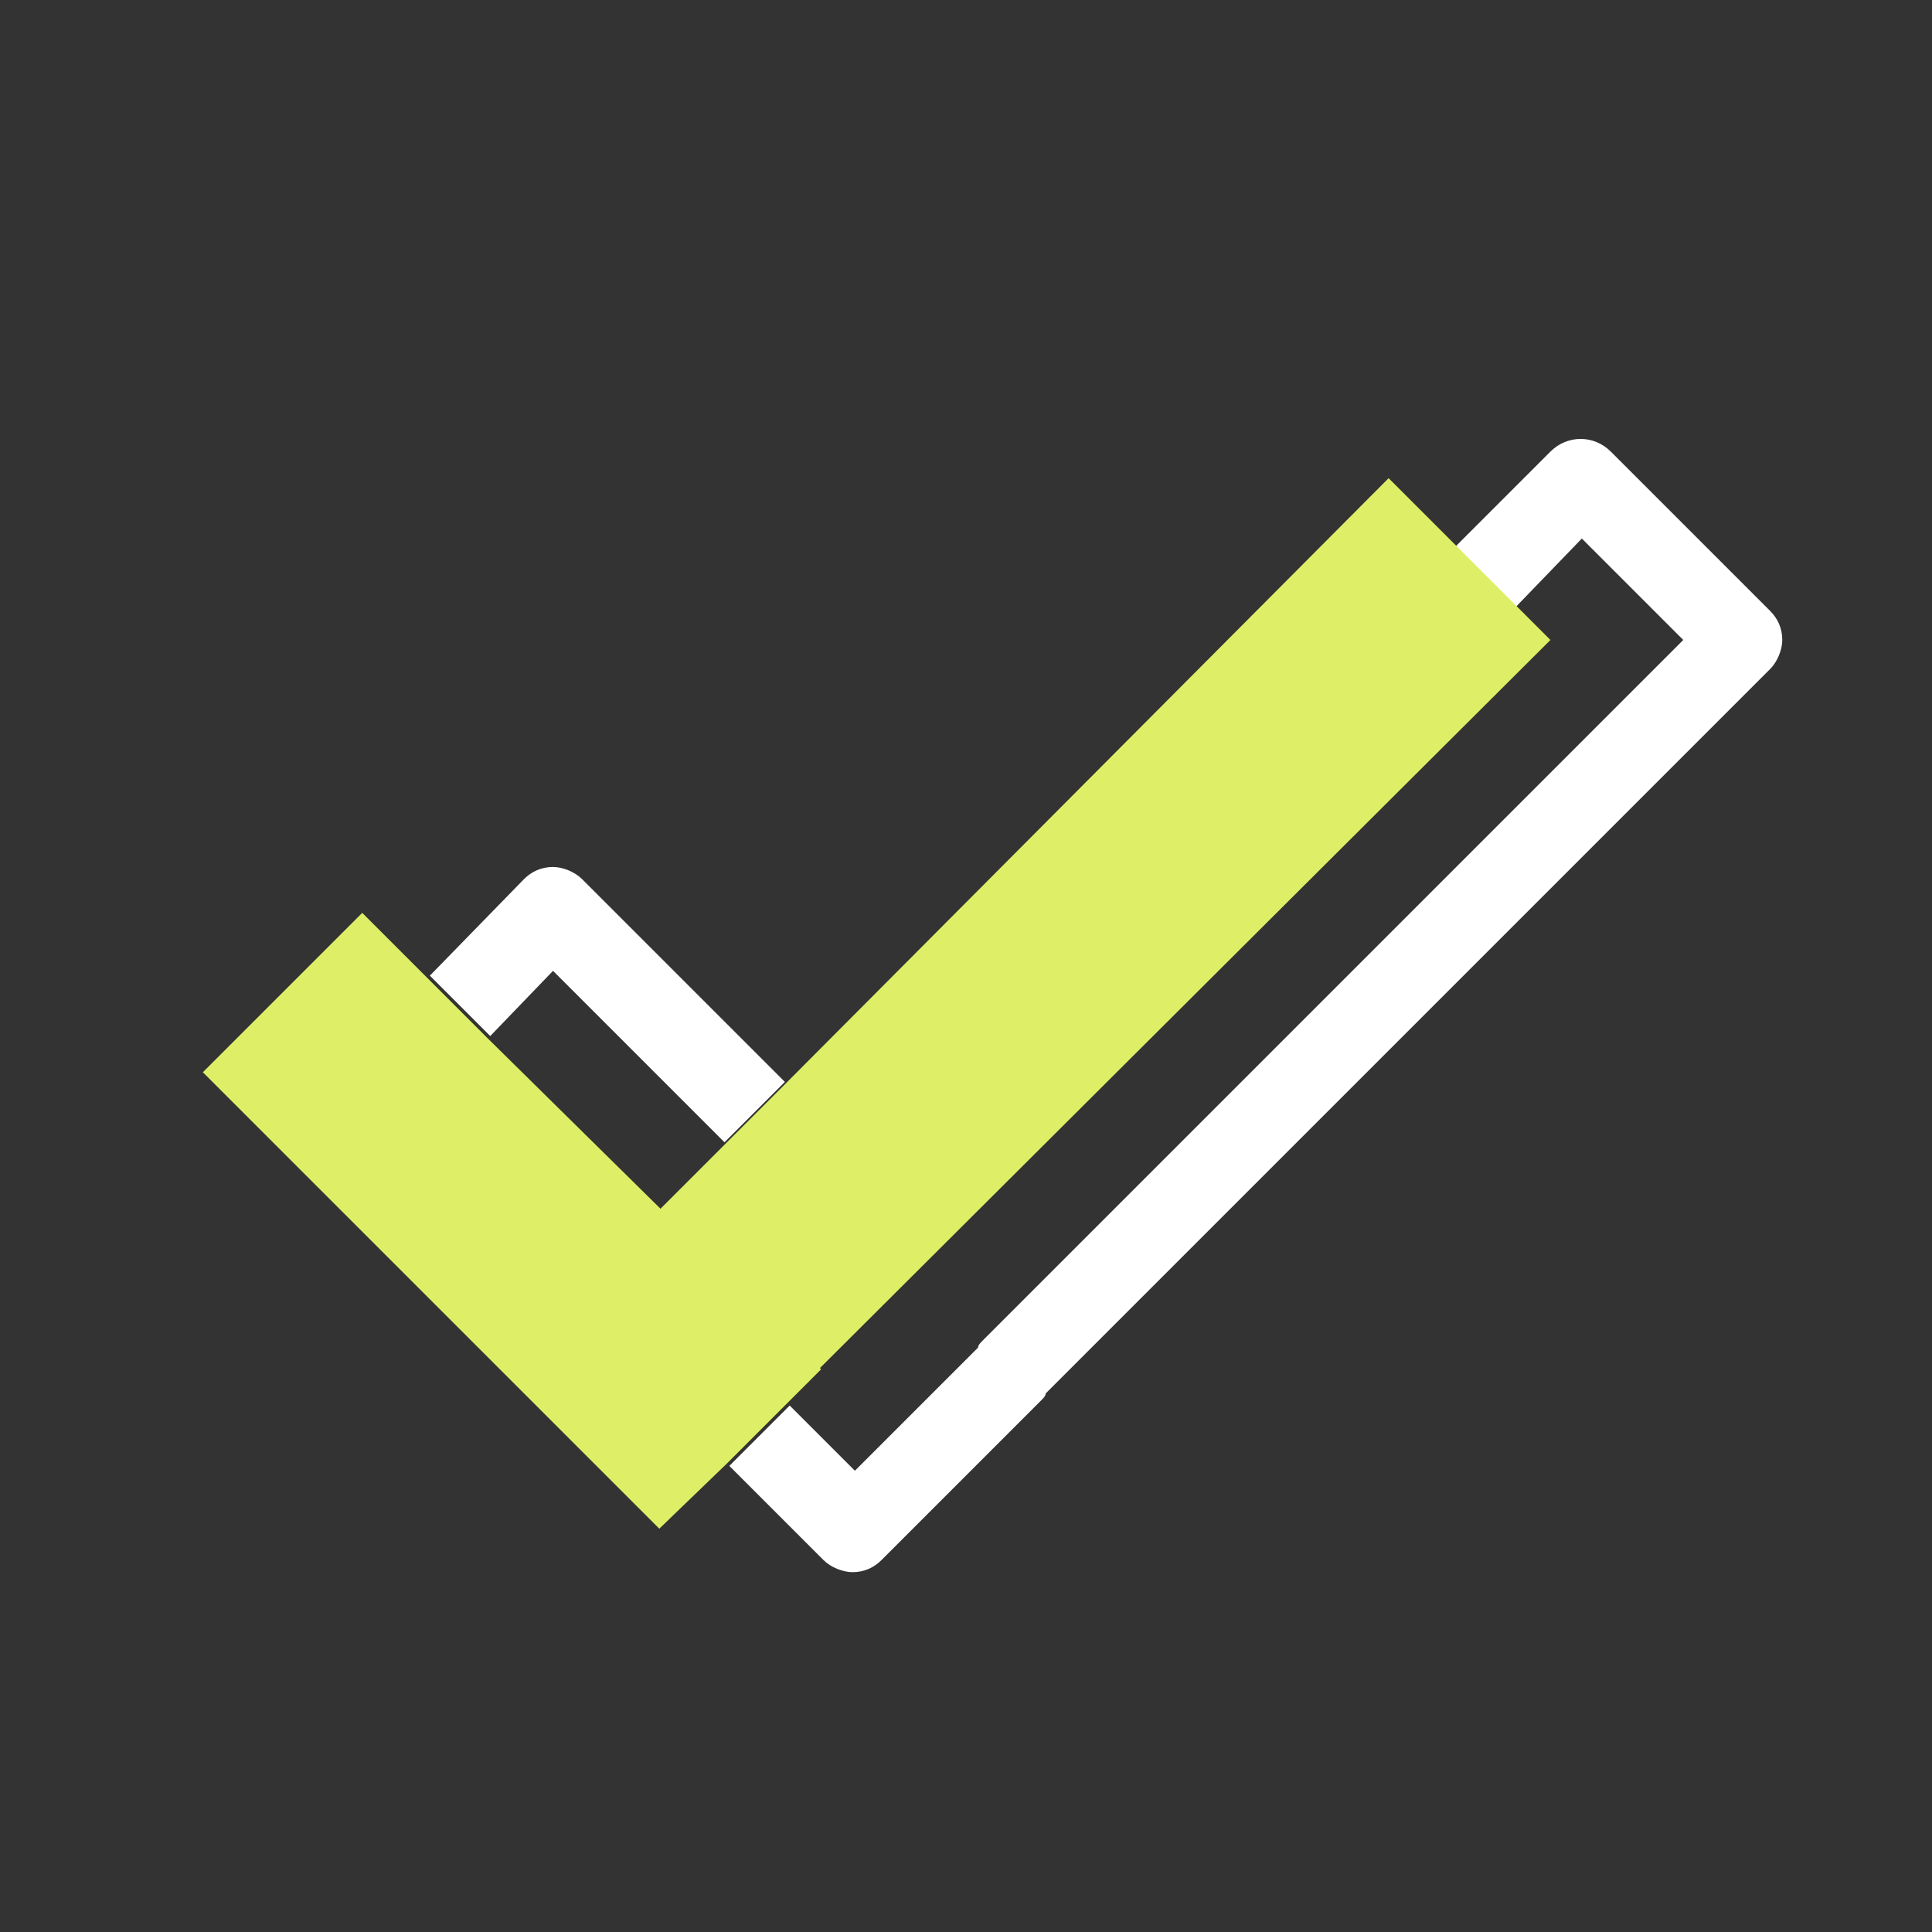
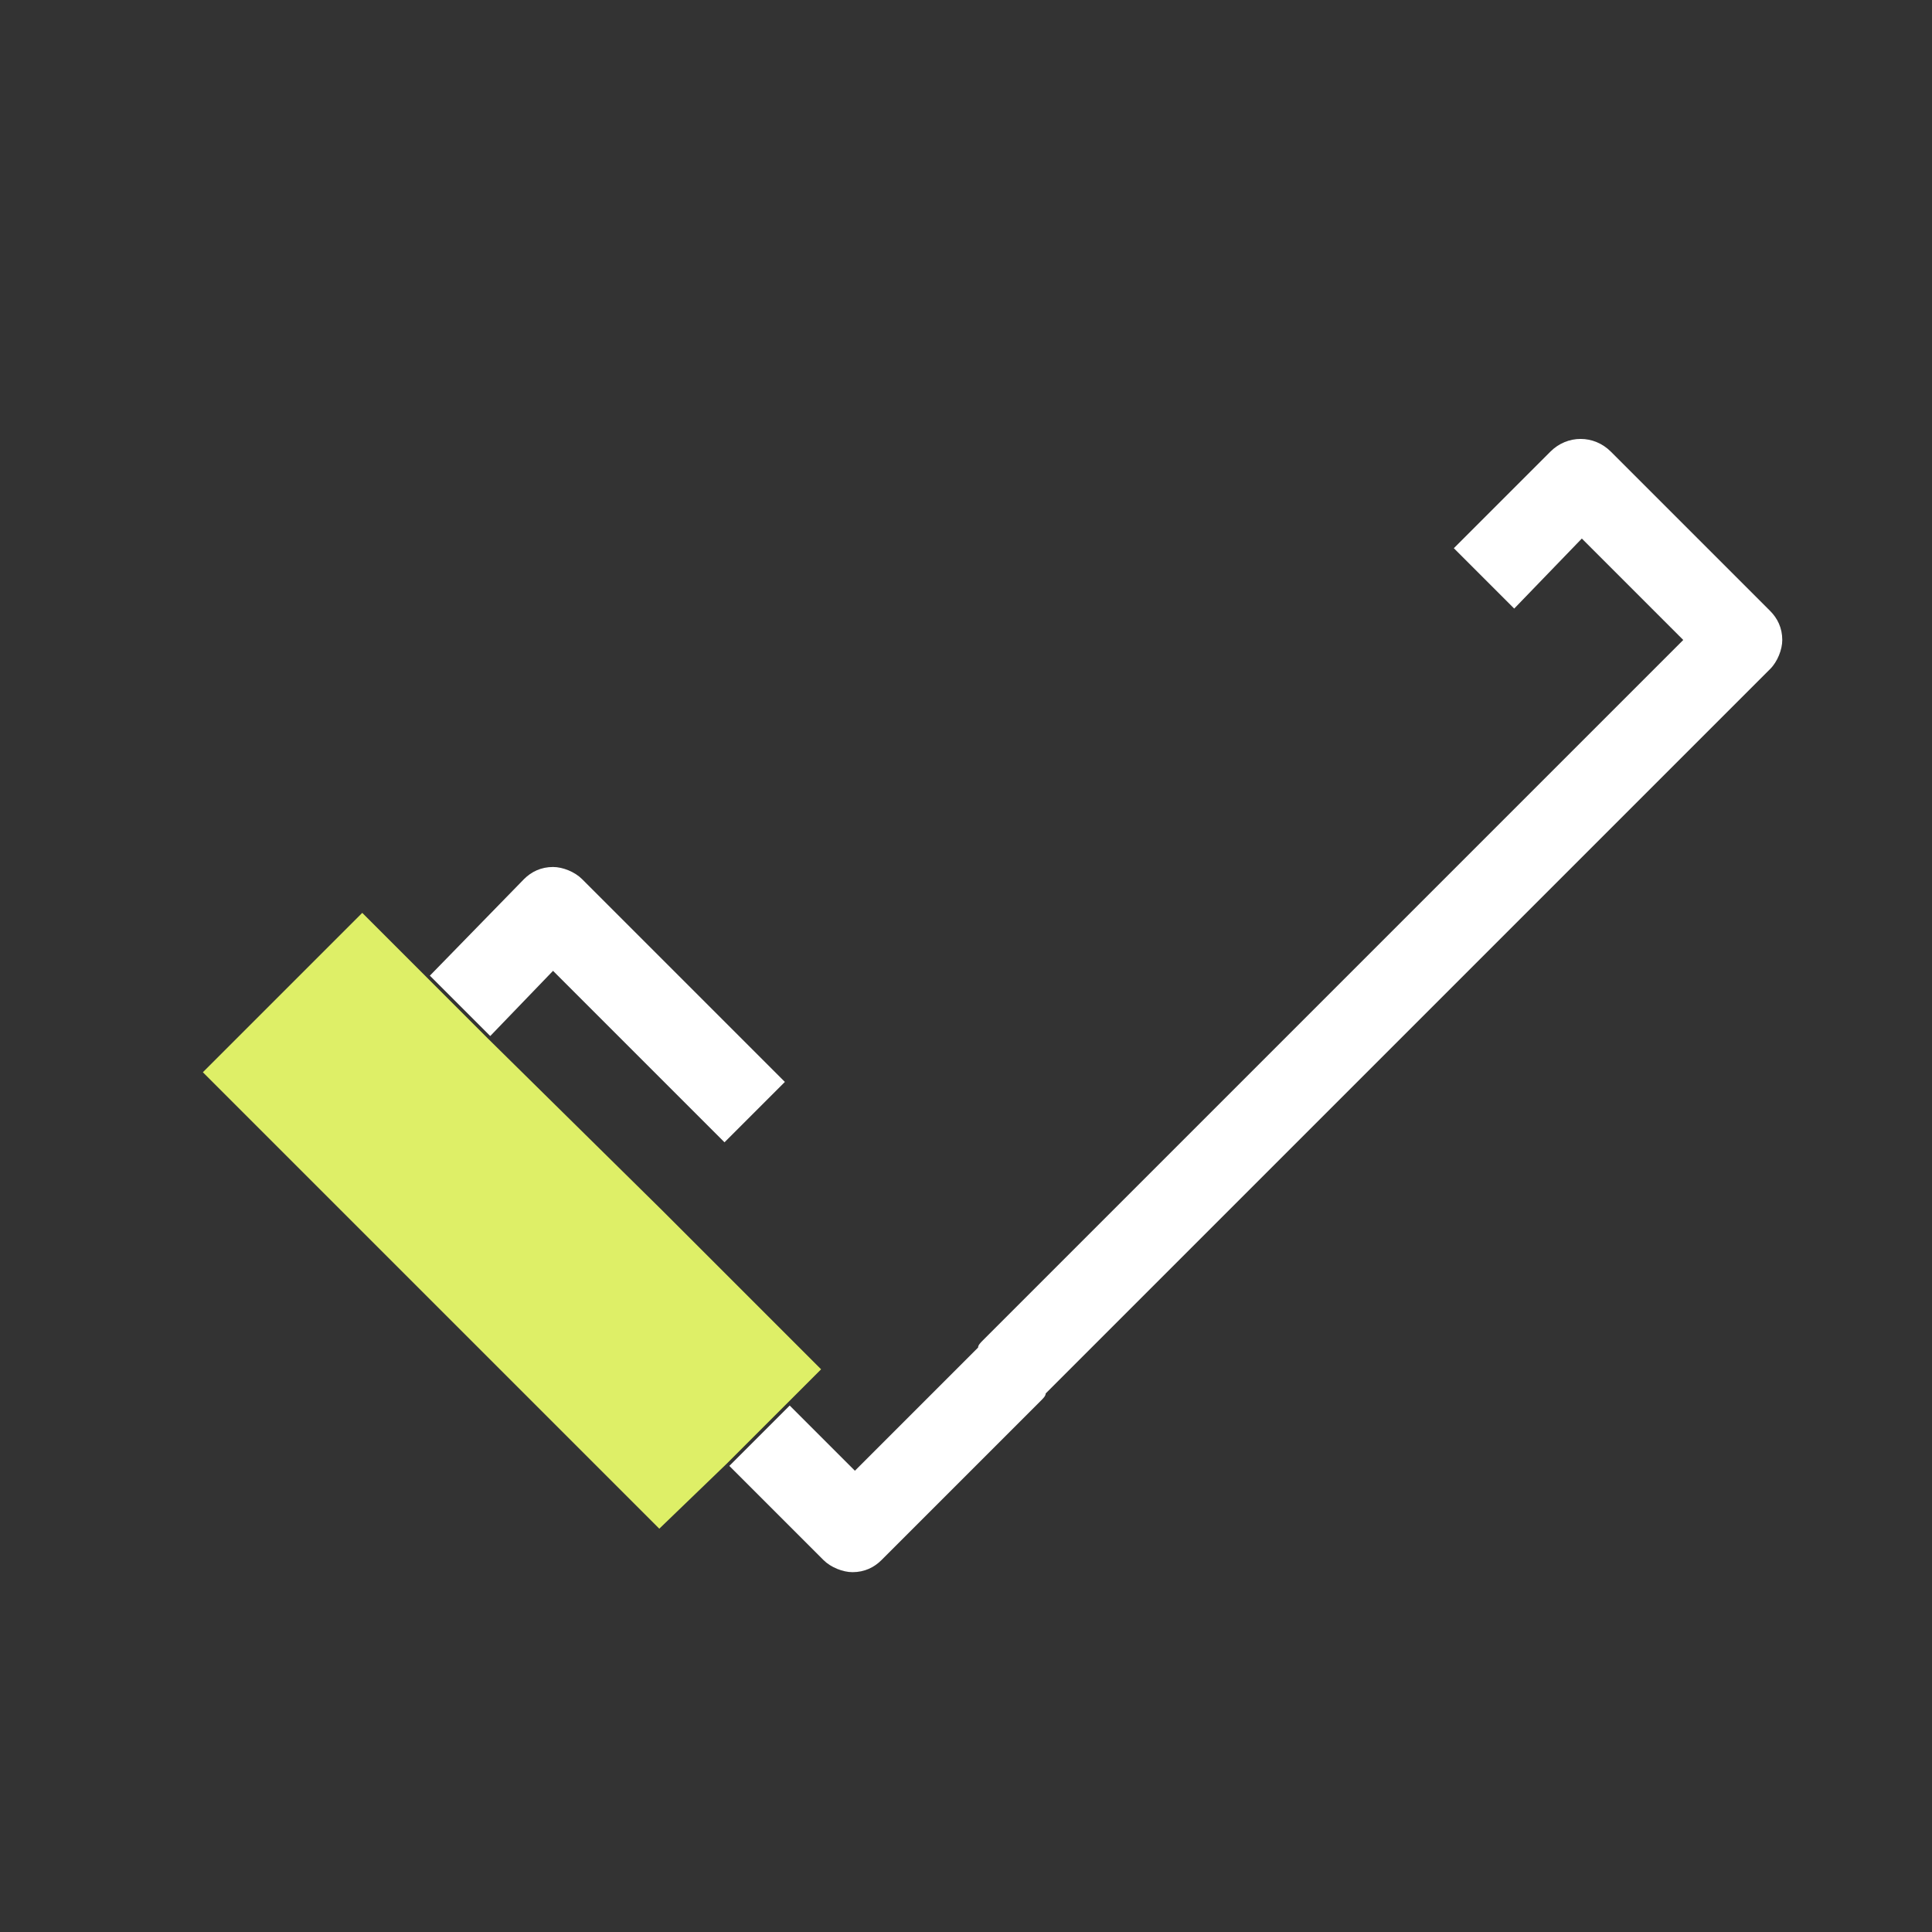
<svg xmlns="http://www.w3.org/2000/svg" version="1.1" id="Layer_1" x="0px" y="0px" width="80px" height="80px" viewBox="0 0 80 80" style="enable-background:new 0 0 80 80;" xml:space="preserve">
  <rect x="0" y="0" width="80" height="80" fill="#333333" stroke="none" />
  <style type="text/css"> .st0{fill:none;} .st1{fill:#FFFFFF;} .st2{fill:#DEEF67;} </style>
-   <rect x="-36.3" y="-31" class="st0" width="145.2" height="145.2" />
  <g>
    <path class="st1" d="M65.5,22.3l4.2,4.2l-29,29c-0.1,0.1-0.2,0.2-0.2,0.3l-5.1,5.1l-2.7-2.7l-2.5,2.5l3.9,3.9 c0.3,0.3,0.8,0.5,1.2,0.5c0.5,0,0.9-0.2,1.2-0.5l6.6-6.6c0.1-0.1,0.2-0.2,0.2-0.3l30-30c0.3-0.3,0.5-0.8,0.5-1.2 c0-0.5-0.2-0.9-0.5-1.2l-6.6-6.6c-0.7-0.7-1.8-0.7-2.5,0l-4,4l2.5,2.5L65.5,22.3L65.5,22.3z" />
    <path class="st1" d="M22.9,40.2l7.1,7.1l2.5-2.5l-8.4-8.4c-0.3-0.3-0.8-0.5-1.2-0.5c-0.5,0-0.9,0.2-1.2,0.5l-3.9,4l2.5,2.5 L22.9,40.2L22.9,40.2z" />
-     <path class="st2" d="M27.3,50.1l6.6,6.6l30.3-30.2L62.7,25l-2.5-2.5l-2.7-2.7L32.5,44.9L30,47.4L27.3,50.1z" />
    <path class="st2" d="M30.1,60.6l2.5-2.5l1.4-1.4l0,0l-6.6-6.6L20.2,43l-2.5-2.5L15,37.8l-6.6,6.6l18.9,18.9L30.1,60.6z" />
  </g>
</svg>